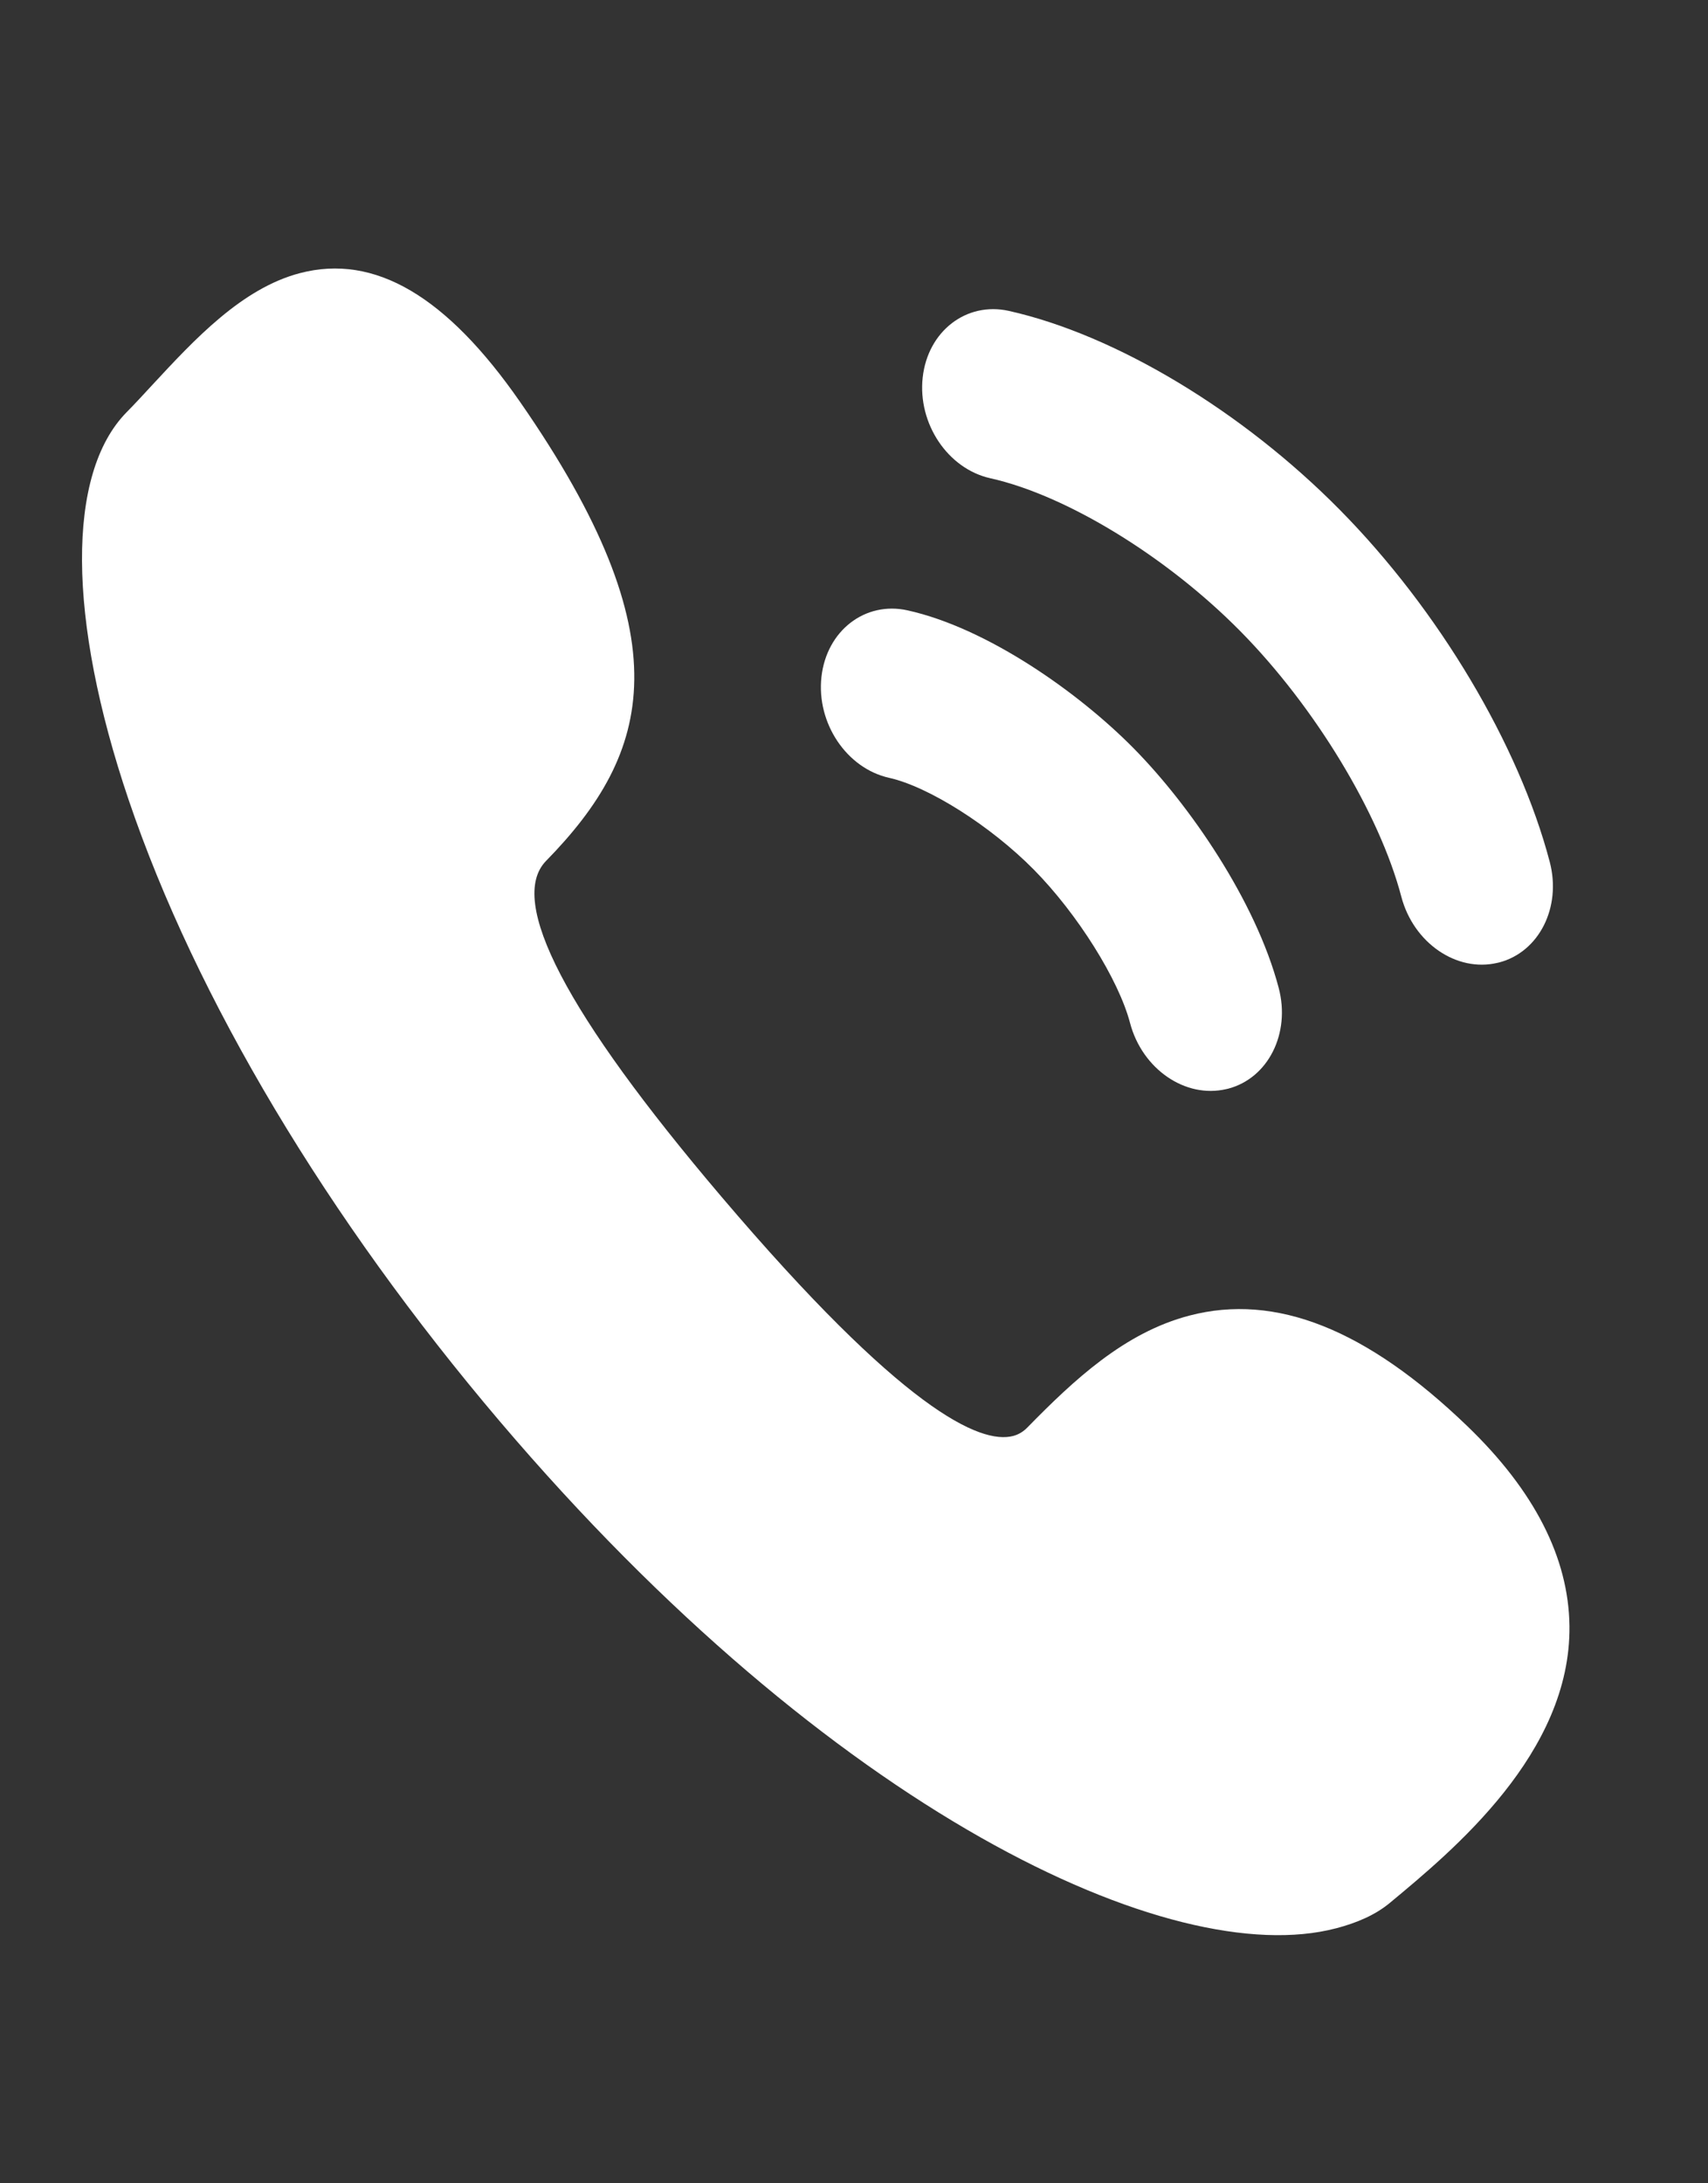
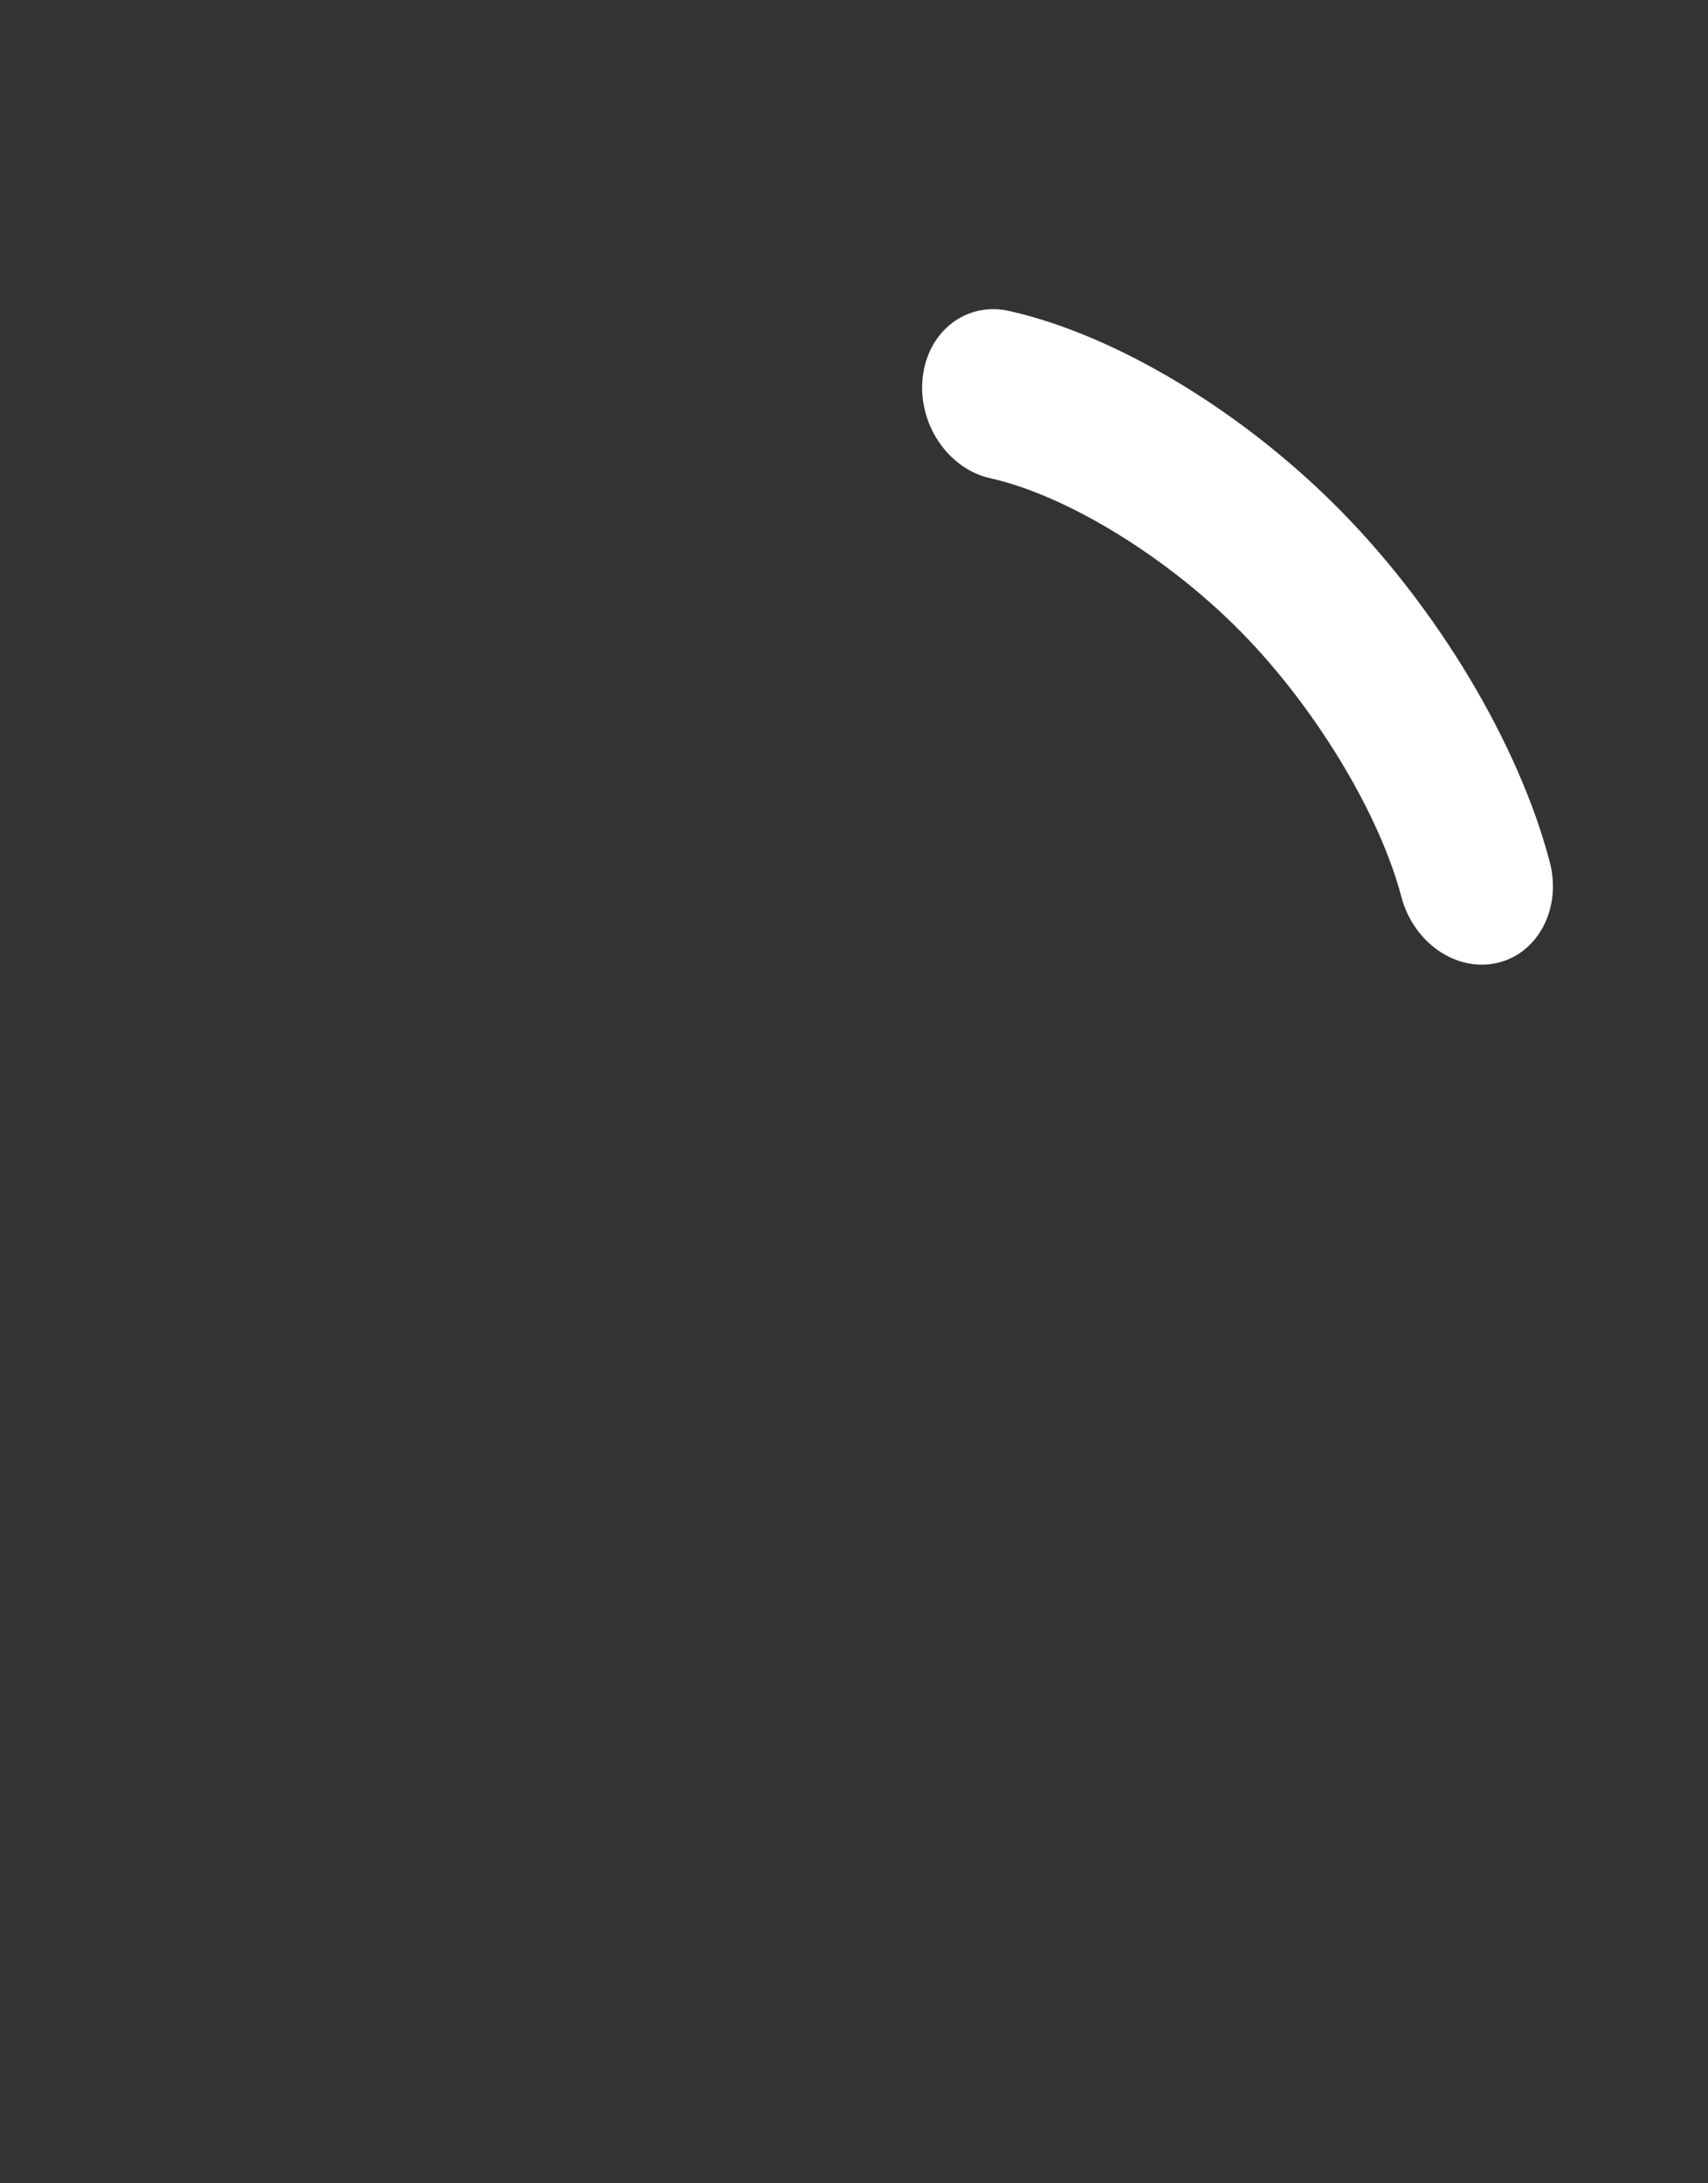
<svg xmlns="http://www.w3.org/2000/svg" width="18" height="23" viewBox="0 0 18 23" fill="none">
  <rect x="0" y="0" width="18" height="23" fill="#333333" stroke="none" />
-   <path d="M12.535 13.859C11.849 14.038 11.315 14.54 10.827 15.038C10.783 15.083 10.734 15.112 10.678 15.127C10.33 15.218 9.513 14.854 7.599 12.602C5.964 10.678 5.344 9.489 5.755 9.069C6.868 7.932 7.211 6.727 5.483 4.237C4.706 3.117 3.947 2.672 3.162 2.877C2.549 3.037 2.05 3.576 1.609 4.051C1.513 4.155 1.422 4.254 1.332 4.345C0.7 4.991 0.709 6.515 1.355 8.424C2.064 10.517 3.451 12.836 5.267 14.973C8.762 19.085 12.344 20.768 14.079 20.314C14.079 20.314 14.079 20.314 14.08 20.314C14.301 20.256 14.494 20.173 14.647 20.046C15.313 19.493 16.555 18.469 16.54 17.129C16.531 16.41 16.17 15.704 15.465 15.025C14.402 14.001 13.444 13.621 12.535 13.859Z" fill="white" />
  <path d="M14.121 5.372C13.092 4.329 11.755 3.526 10.631 3.275C10.184 3.176 9.778 3.489 9.724 3.976C9.67 4.463 9.989 4.938 10.436 5.038C11.237 5.216 12.297 5.864 13.073 6.651C13.856 7.444 14.537 8.568 14.768 9.446C14.896 9.933 15.35 10.245 15.781 10.143C15.787 10.142 15.793 10.14 15.799 10.139C16.22 10.029 16.458 9.558 16.332 9.079C16.008 7.846 15.161 6.425 14.121 5.372Z" fill="white" />
-   <path d="M9.37 8.194C9.787 8.287 10.443 8.703 10.896 9.162C11.354 9.626 11.789 10.319 11.909 10.776C12.037 11.262 12.492 11.575 12.924 11.473C12.93 11.472 12.936 11.471 12.942 11.469C13.364 11.359 13.602 10.888 13.476 10.408C13.234 9.489 12.534 8.477 11.947 7.883C11.366 7.294 10.404 6.616 9.565 6.43C9.117 6.33 8.711 6.644 8.657 7.131C8.603 7.618 8.922 8.094 9.37 8.194Z" fill="white" />
</svg>